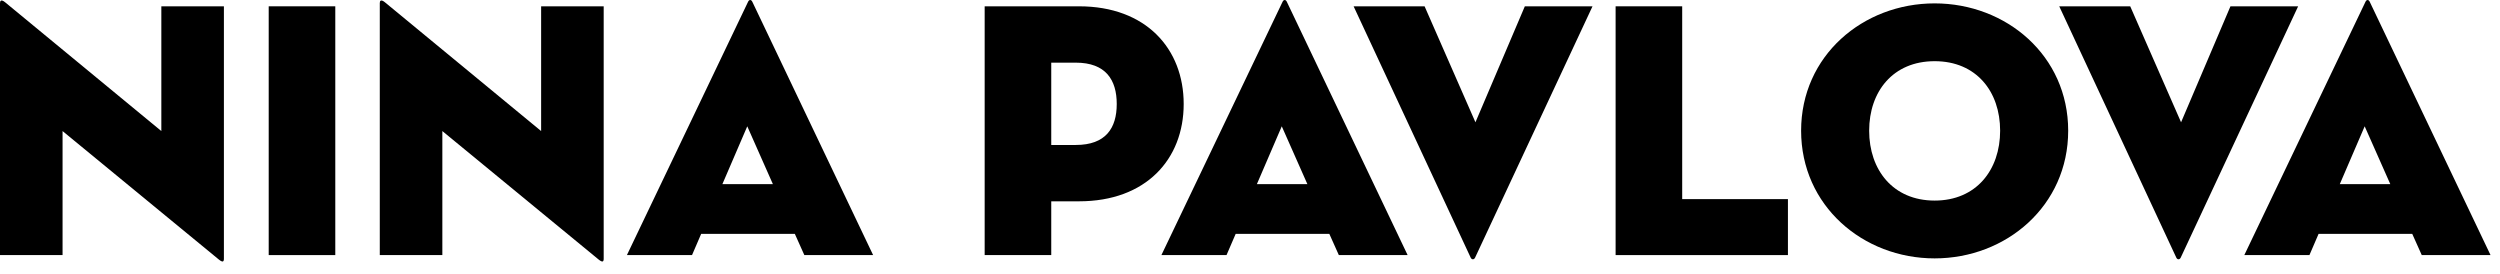
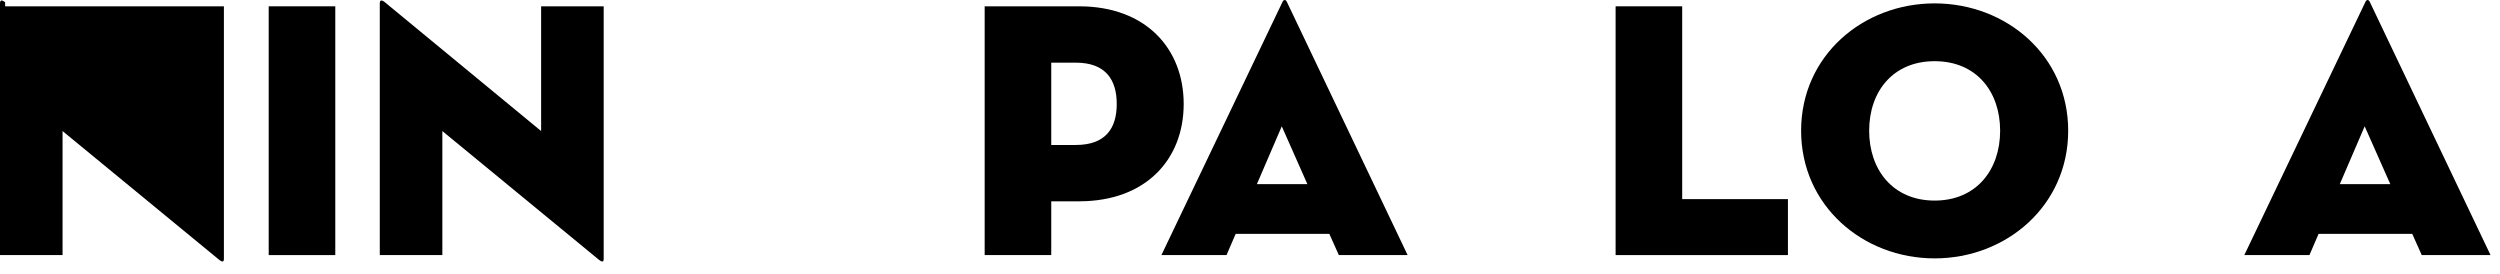
<svg xmlns="http://www.w3.org/2000/svg" fill="none" height="100%" overflow="visible" preserveAspectRatio="none" style="display: block;" viewBox="0 0 164 18" width="100%">
  <g id="NINA Pavlova">
-     <path d="M14.352 17.022L4.104 8.598V16.734H0V0.198C0 0.054 0.072 -0.066 0.336 0.15L10.584 8.598V0.414H14.688V16.974C14.688 17.166 14.616 17.238 14.352 17.022Z" fill="black" />
+     <path d="M14.352 17.022L4.104 8.598V16.734H0V0.198C0 0.054 0.072 -0.066 0.336 0.15V0.414H14.688V16.974C14.688 17.166 14.616 17.238 14.352 17.022Z" fill="black" />
    <path d="M17.627 16.734V0.414H21.995V16.734H17.627Z" fill="black" />
    <path d="M39.266 17.022L29.018 8.598V16.734H24.914V0.198C24.914 0.054 24.986 -0.066 25.25 0.15L35.498 8.598V0.414H39.602V16.974C39.602 17.166 39.53 17.238 39.266 17.022Z" fill="black" />
-     <path d="M45.997 15.342L45.397 16.734H41.125L49.069 0.126C49.141 -0.042 49.285 -0.042 49.357 0.126L57.277 16.734H52.765L52.141 15.342H45.997ZM50.701 12.078L49.021 8.286L47.389 12.078H50.701Z" fill="black" />
    <path d="M68.962 13.206V16.734H64.594V0.414H70.786C75.178 0.414 77.65 3.198 77.65 6.822C77.65 10.446 75.178 13.206 70.786 13.206H68.962ZM68.962 9.51H70.57C72.538 9.51 73.258 8.406 73.258 6.822C73.258 5.238 72.538 4.11 70.57 4.11H68.962V9.51Z" fill="black" />
    <path d="M81.06 15.342L80.46 16.734H76.188L84.132 0.126C84.204 -0.042 84.348 -0.042 84.42 0.126L92.34 16.734H87.828L87.204 15.342H81.06ZM85.764 12.078L84.084 8.286L82.452 12.078H85.764Z" fill="black" />
-     <path d="M104.469 0.414L96.765 16.902C96.693 17.046 96.549 17.046 96.477 16.902L88.797 0.414H93.453L96.789 8.022L100.029 0.414H104.469Z" fill="black" />
    <path d="M105.984 16.734V0.414H110.352V13.062H117.288V16.734H105.984Z" fill="black" />
    <path d="M126.913 16.95C122.209 16.95 118.153 13.494 118.153 8.574C118.153 3.654 122.209 0.222 126.913 0.222C131.617 0.222 135.673 3.654 135.673 8.574C135.673 13.494 131.617 16.95 126.913 16.95ZM126.913 13.158C129.649 13.158 131.209 11.142 131.209 8.574C131.209 6.006 129.649 4.014 126.913 4.014C124.177 4.014 122.617 6.006 122.617 8.574C122.617 11.142 124.177 13.158 126.913 13.158Z" fill="black" />
-     <path d="M150.758 0.414L143.054 16.902C142.982 17.046 142.838 17.046 142.766 16.902L135.086 0.414H139.742L143.078 8.022L146.318 0.414H150.758Z" fill="black" />
    <path d="M152.099 15.342L151.499 16.734H147.227L155.171 0.126C155.243 -0.042 155.387 -0.042 155.459 0.126L163.379 16.734H158.867L158.243 15.342H152.099ZM156.803 12.078L155.123 8.286L153.491 12.078H156.803Z" fill="black" />
  </g>
</svg>